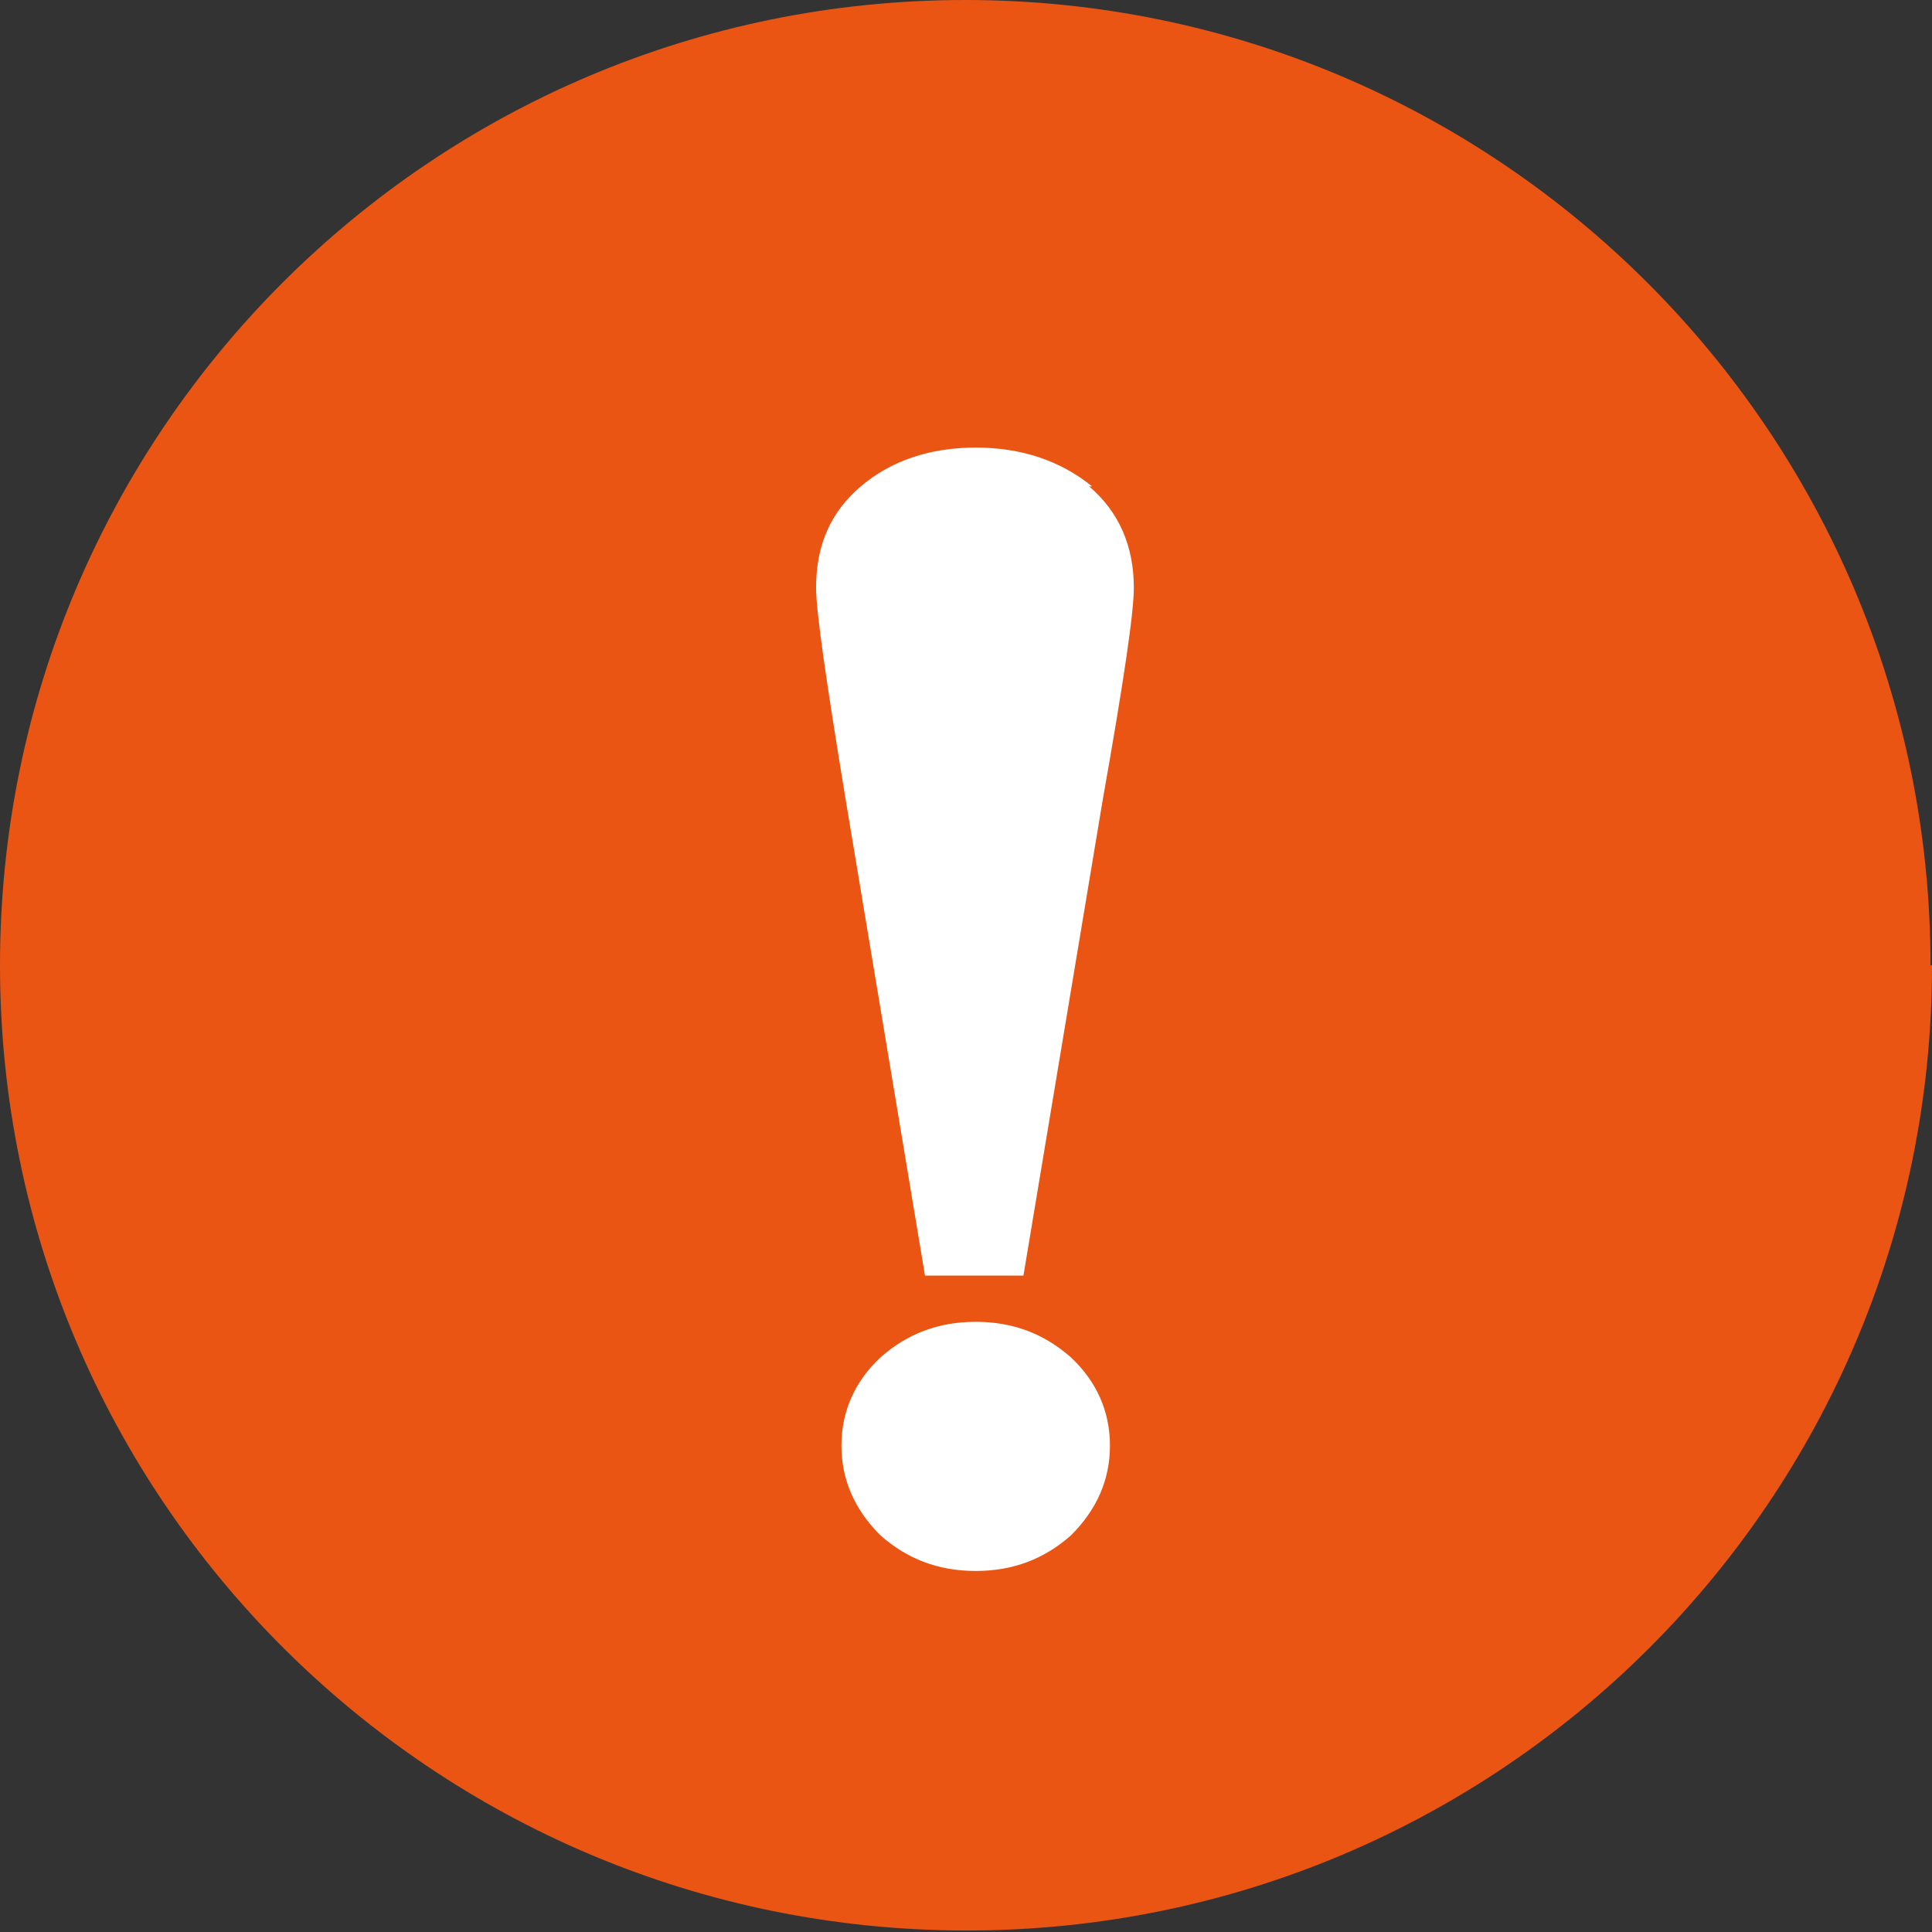
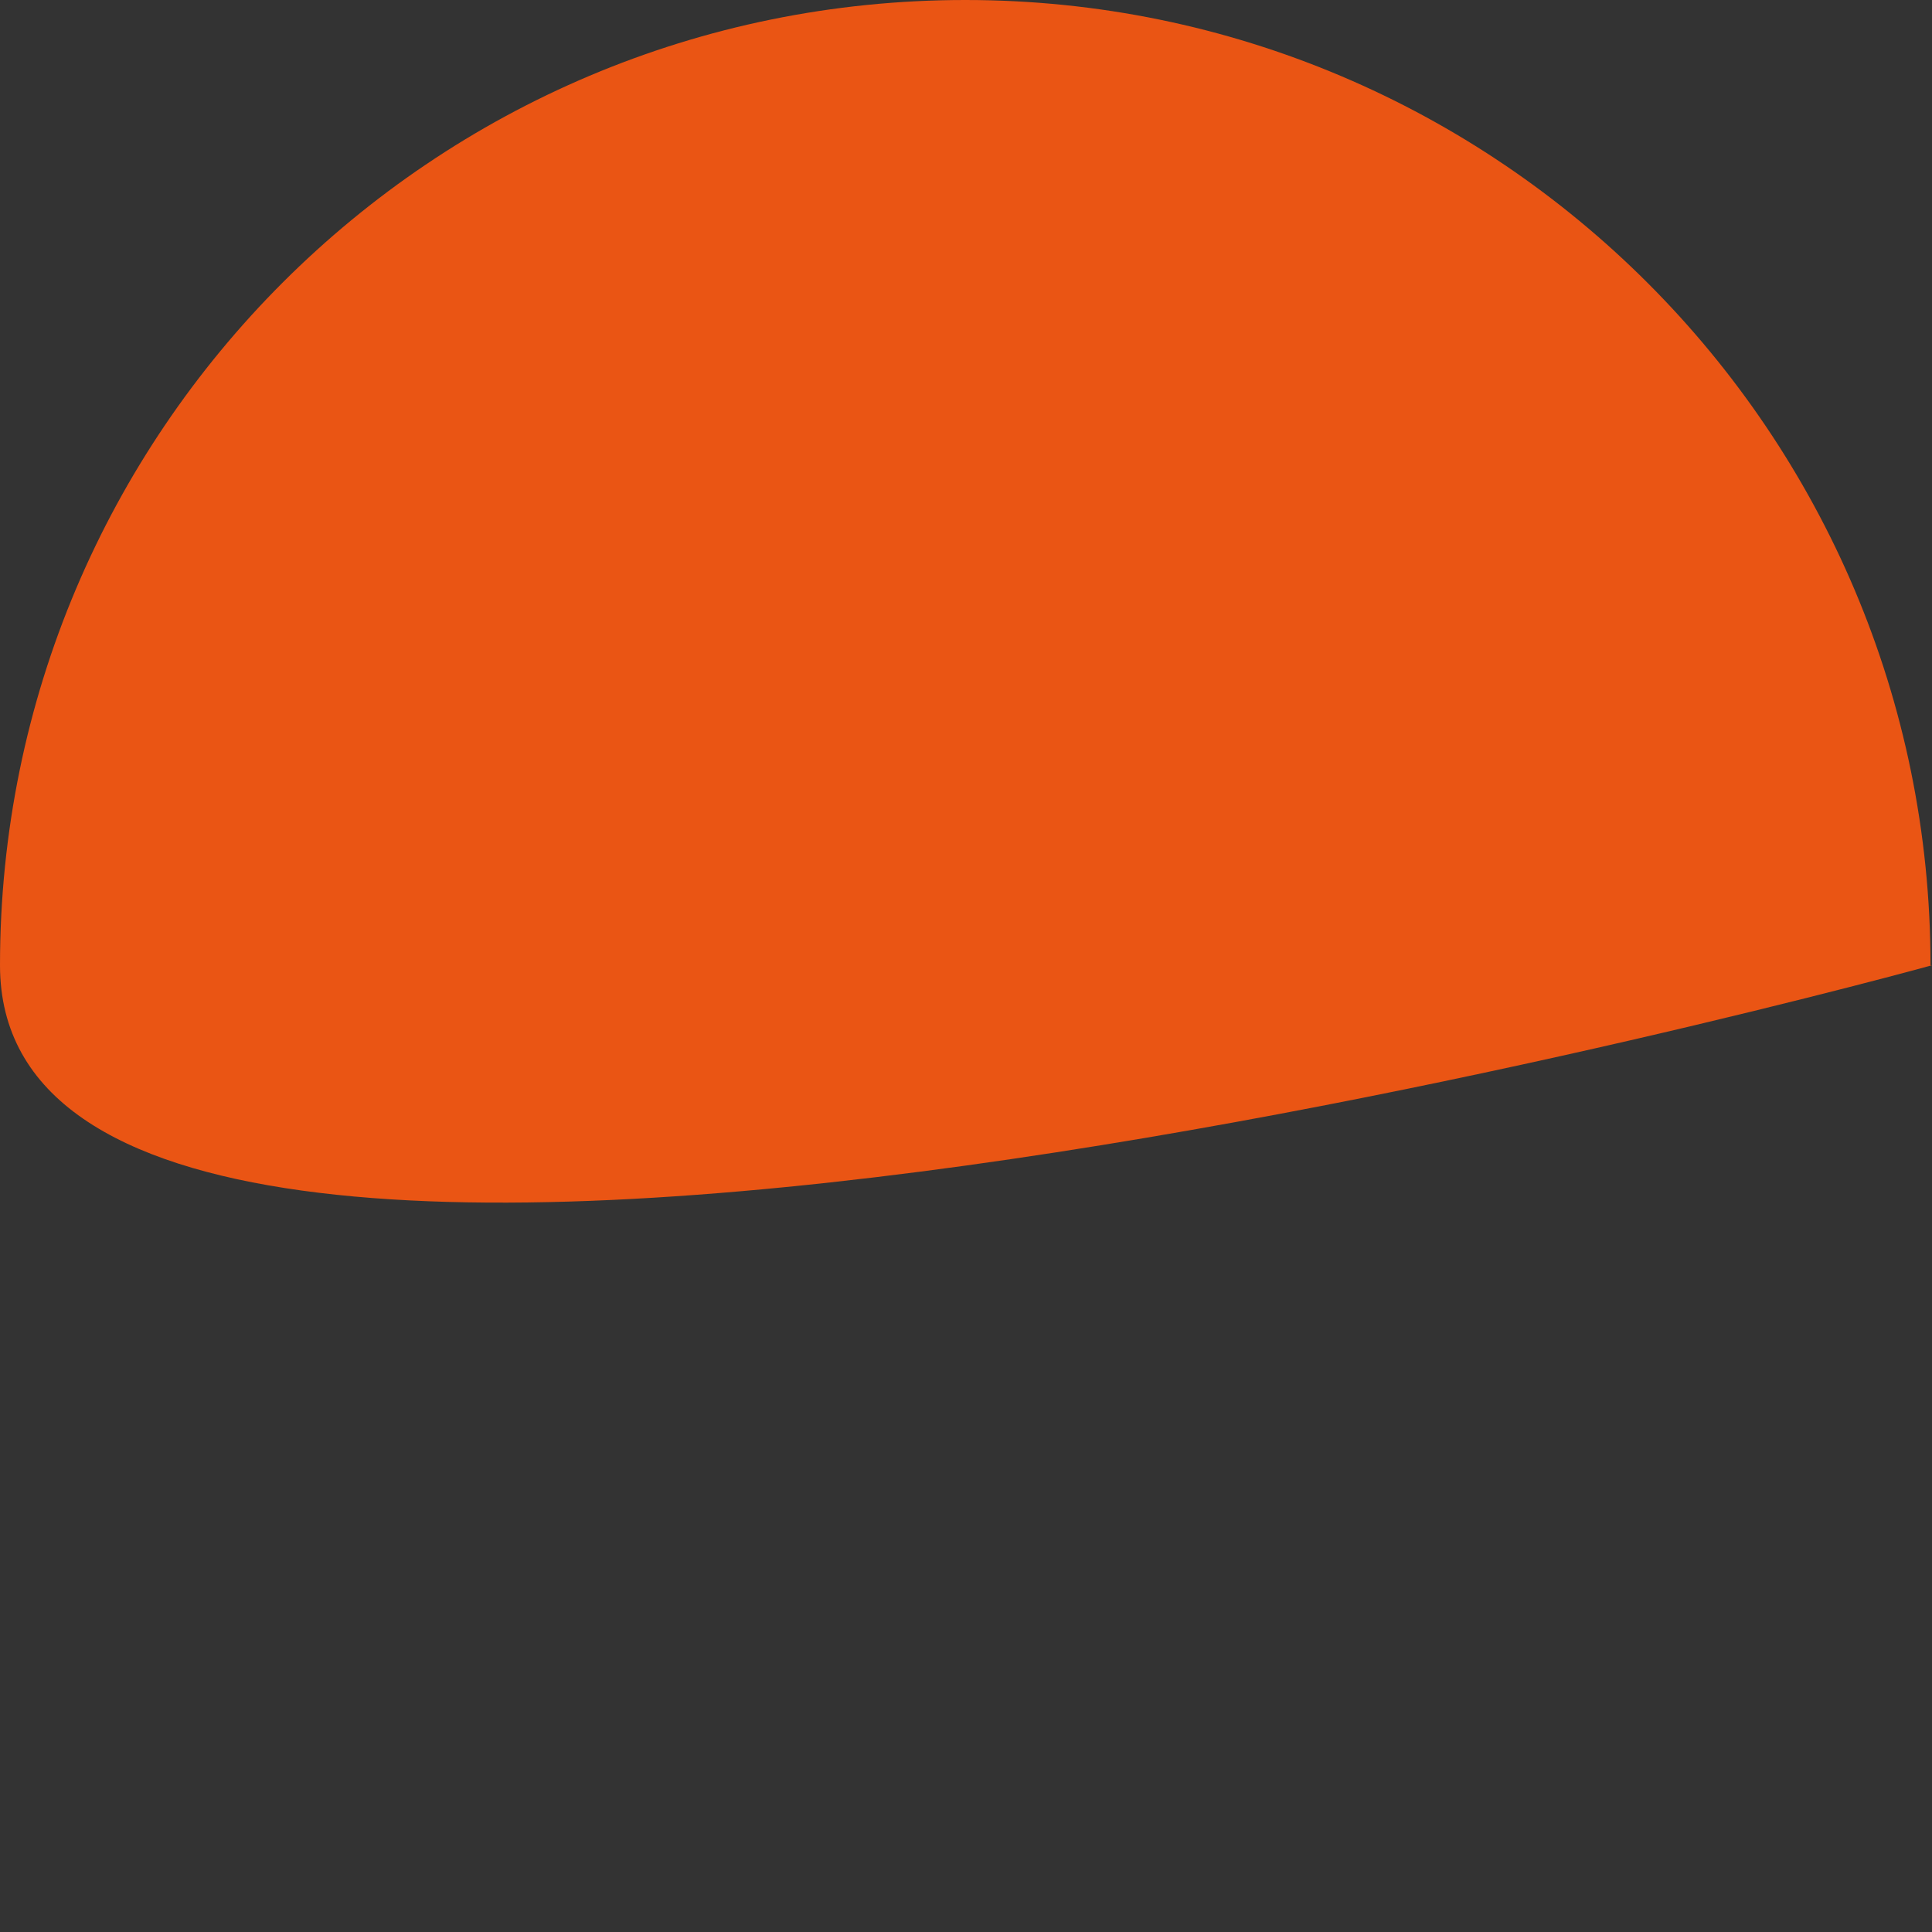
<svg xmlns="http://www.w3.org/2000/svg" id="_圖層_2" data-name="圖層 2" viewBox="0 0 12.95 12.95">
  <rect x="0" y="0" width="12.95" height="12.95" fill="#333333" stroke="none" />
  <defs>
    <style>
      .cls-1 {
        fill: #fff;
      }

      .cls-2 {
        fill: #ea5514;
      }
    </style>
  </defs>
  <g id="_圖層_1-2" data-name="圖層 1">
-     <path class="cls-2" d="M12.95,6.47c0,3.58-2.9,6.47-6.47,6.47S0,10.05,0,6.47,2.9,0,6.47,0s6.47,2.9,6.47,6.47Z" />
-     <path class="cls-1" d="M7.18,9.1c-.18-.16-.39-.24-.64-.24s-.46.08-.64.24c-.17.16-.26.36-.26.59s.09.43.26.6c.18.16.39.24.64.24s.46-.08.64-.24c.17-.17.26-.37.26-.6s-.09-.43-.26-.59ZM7.32,3.26c-.21-.17-.47-.26-.78-.26s-.57.09-.77.26c-.2.17-.3.39-.3.68,0,.16.07.64.2,1.43l.53,3.18h.66l.53-3.18c.14-.79.21-1.26.21-1.43,0-.28-.1-.51-.3-.68Z" />
+     <path class="cls-2" d="M12.95,6.47S0,10.05,0,6.47,2.9,0,6.47,0s6.47,2.9,6.47,6.47Z" />
  </g>
</svg>